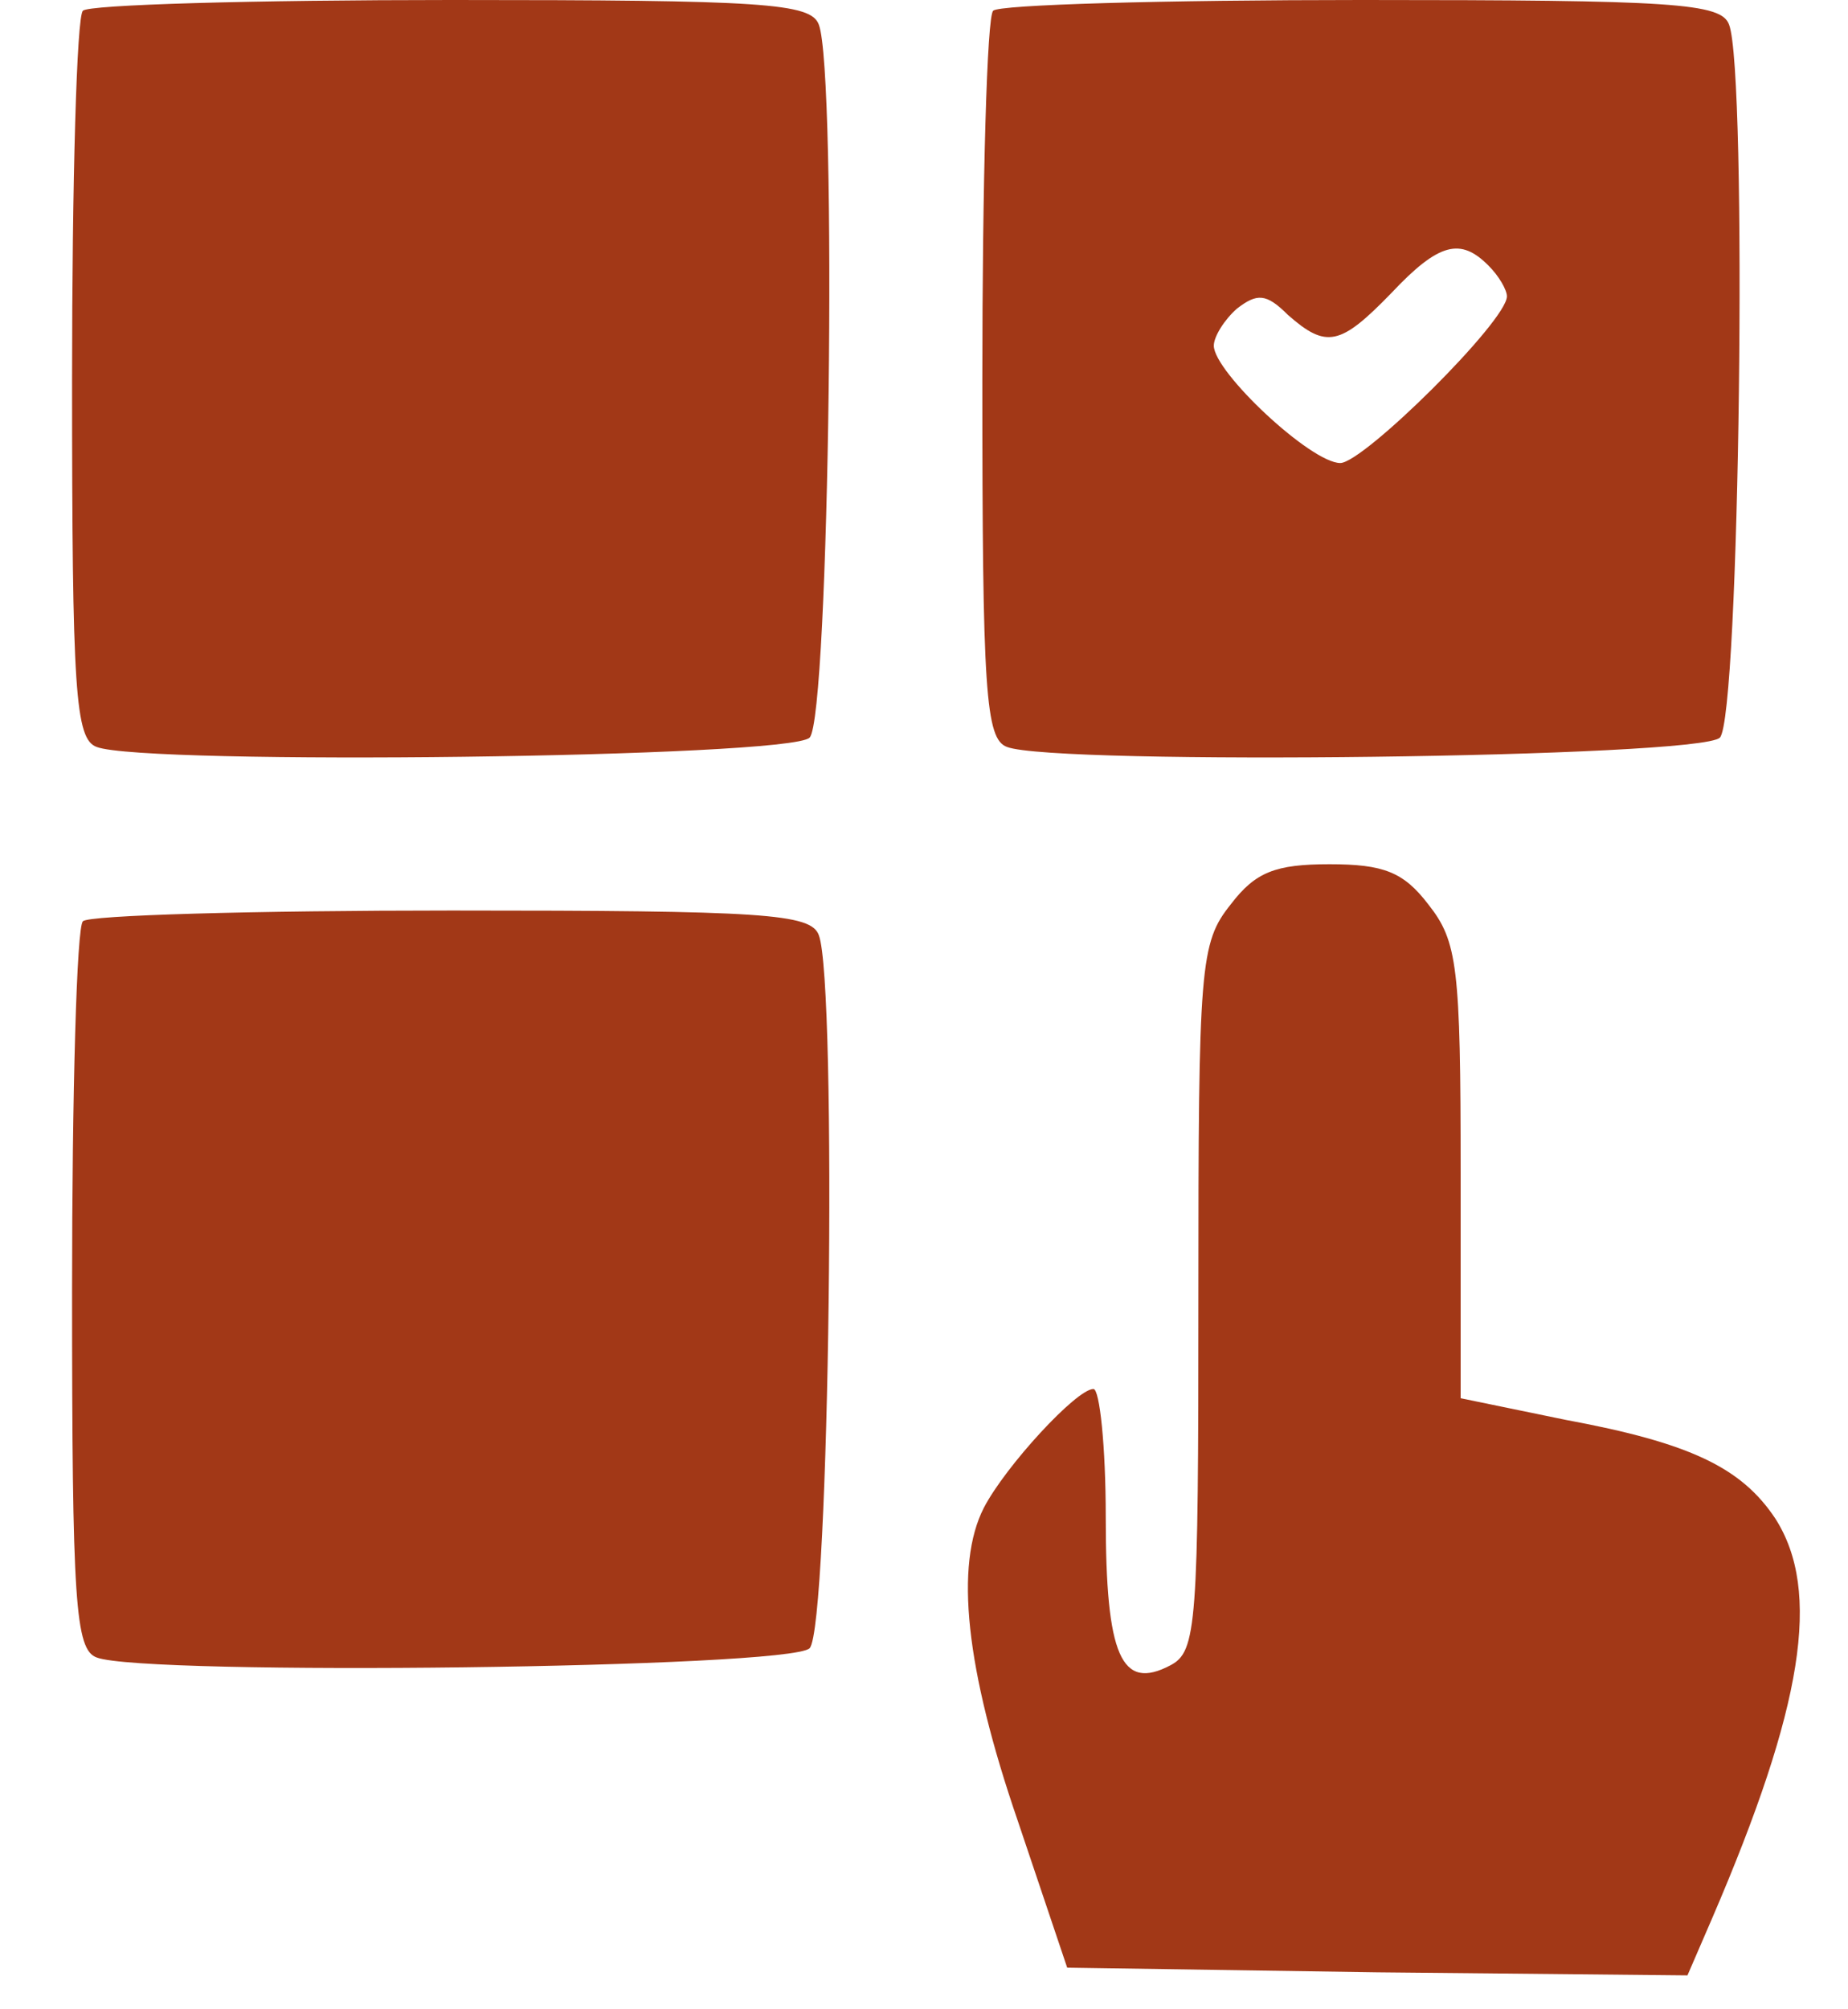
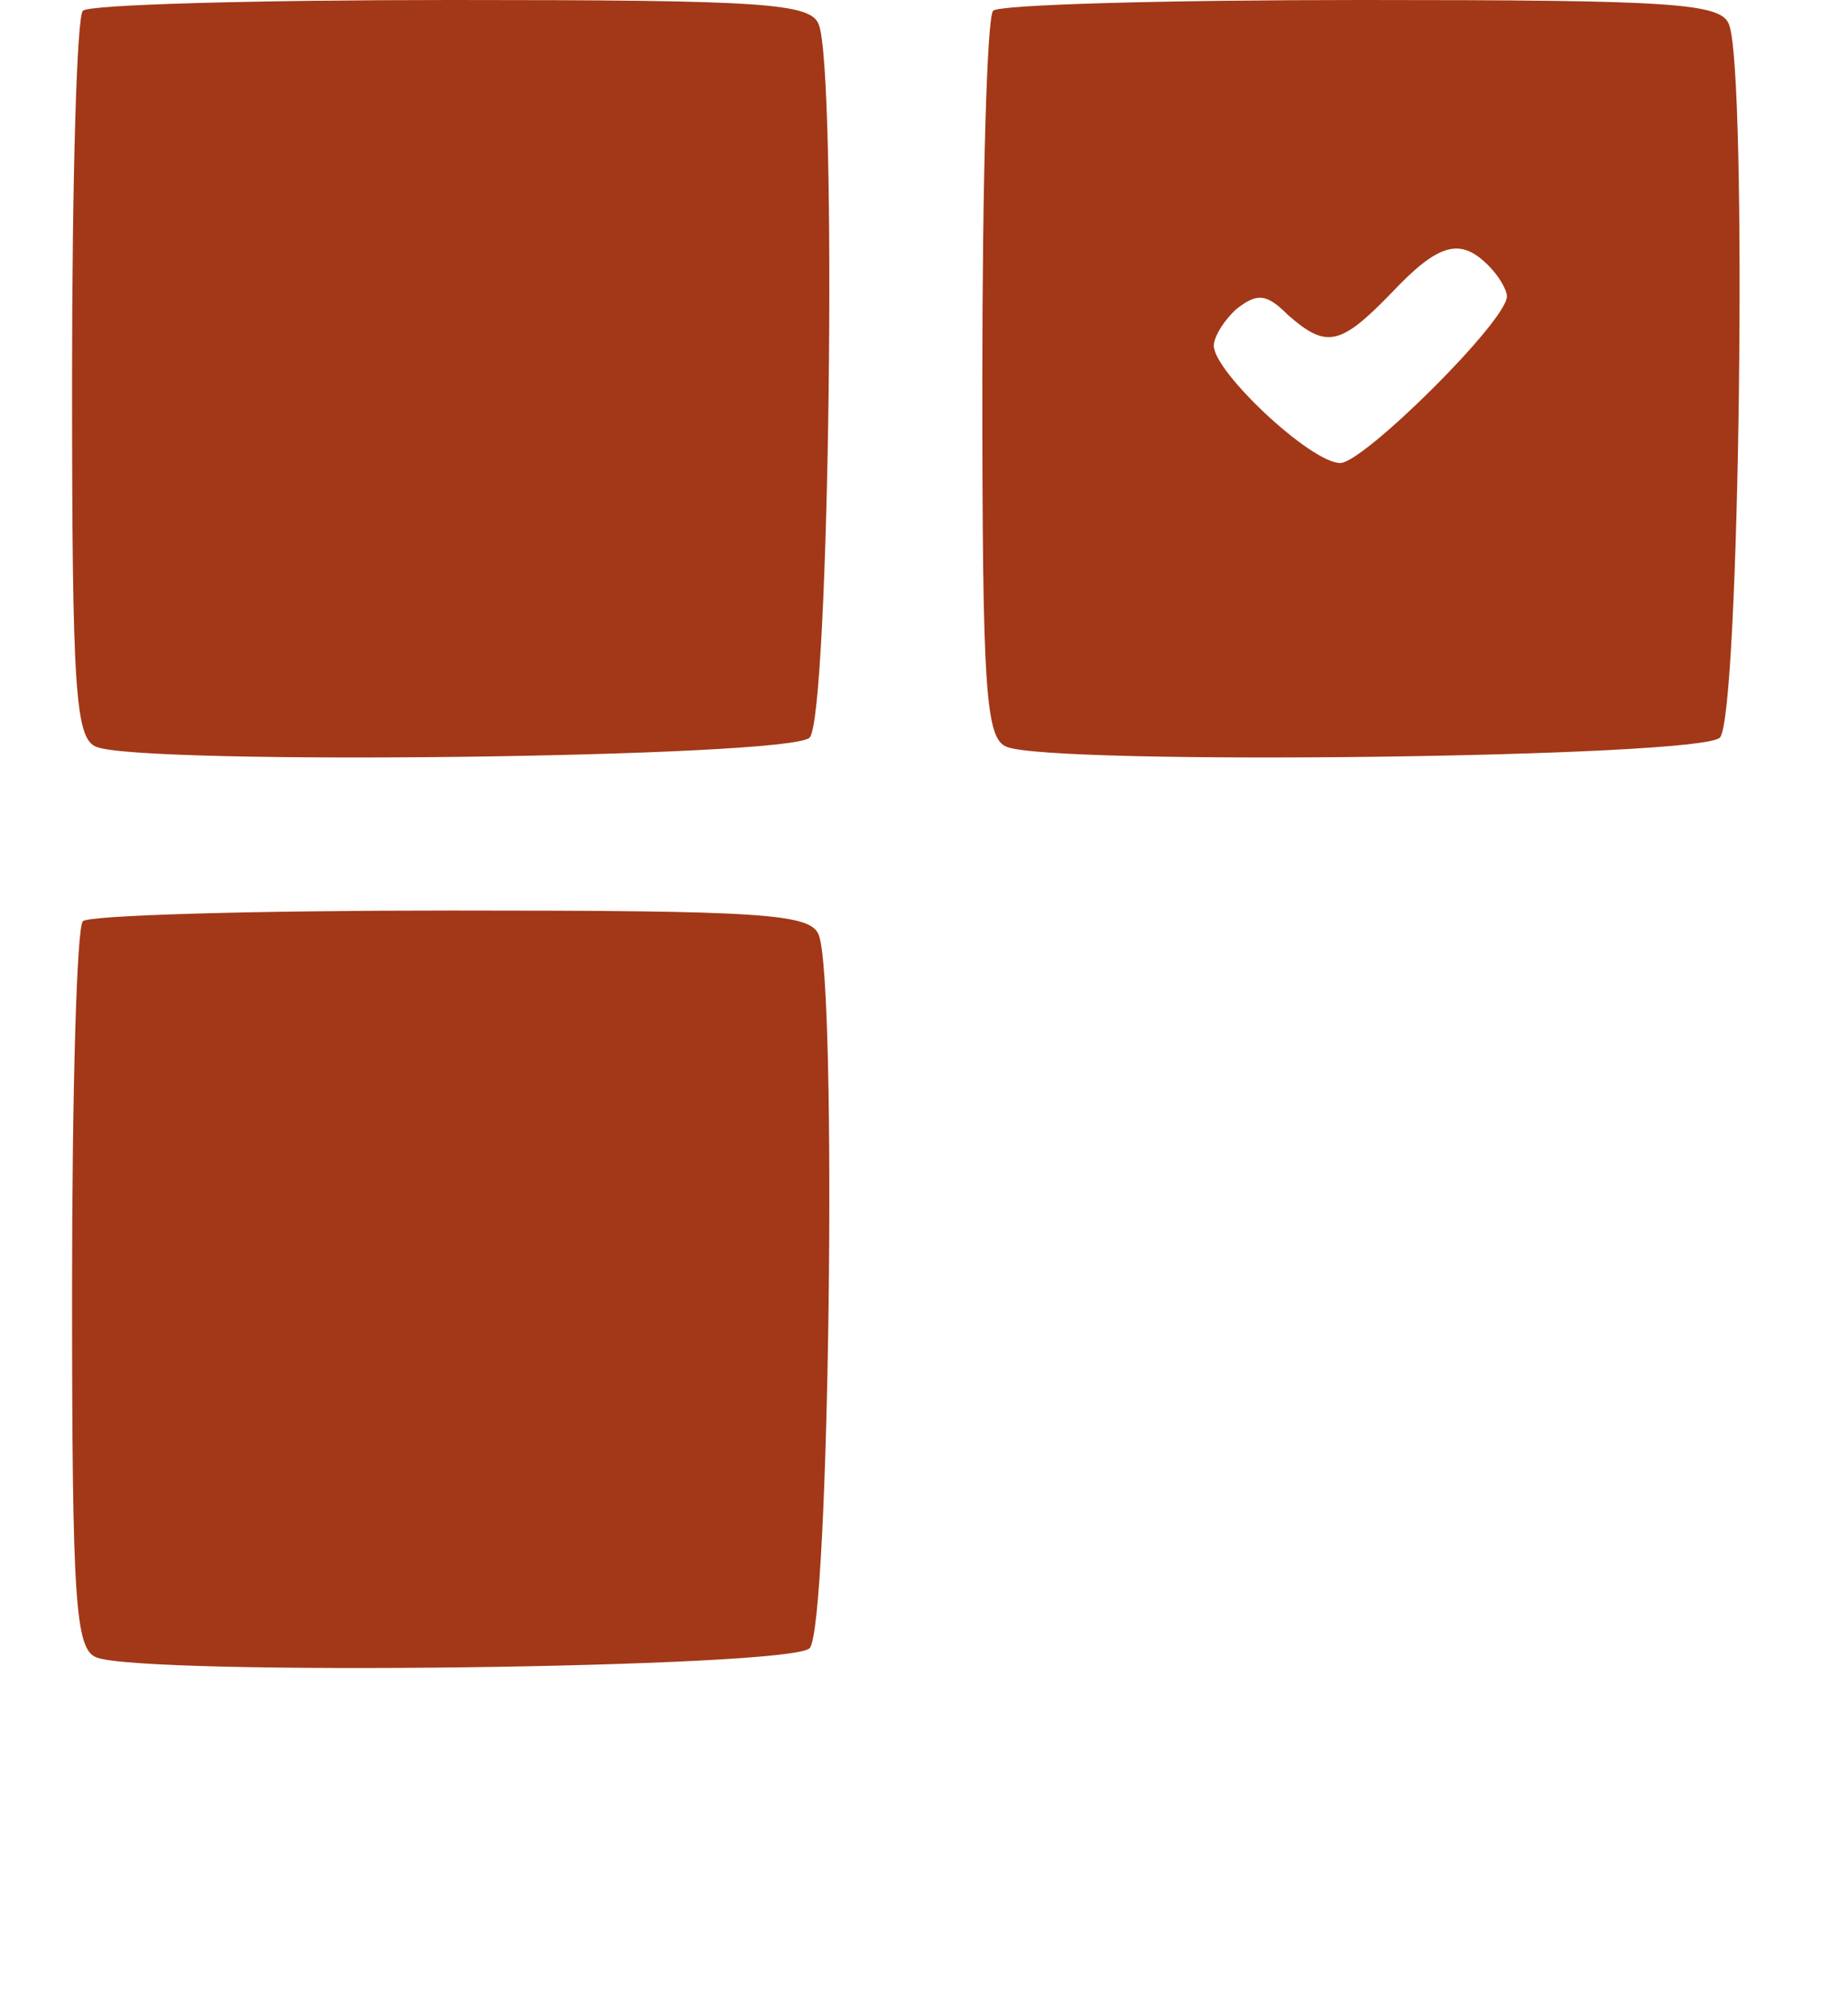
<svg xmlns="http://www.w3.org/2000/svg" width="23" height="25" viewBox="0 0 23 25" fill="none">
  <path d="M1.032 0.134C0.955 0.192 0.897 2.266 0.897 4.724C0.897 8.602 0.936 9.198 1.204 9.294C1.8 9.524 9.826 9.428 10.076 9.178C10.325 8.929 10.421 0.902 10.191 0.307C10.095 0.038 9.5 -4.57764e-05 5.621 -4.57764e-05C3.163 -4.57764e-05 1.089 0.058 1.032 0.134Z" fill="#A23817" />
  <path d="M12.361 0.134C12.284 0.192 12.226 2.266 12.226 4.724C12.226 8.602 12.265 9.198 12.534 9.294C13.129 9.524 21.155 9.428 21.405 9.178C21.654 8.929 21.75 0.902 21.52 0.307C21.424 0.038 20.829 -4.57764e-05 16.95 -4.57764e-05C14.492 -4.57764e-05 12.418 0.058 12.361 0.134ZM18.524 3.303C18.659 3.437 18.755 3.61 18.755 3.687C18.755 3.994 16.969 5.761 16.681 5.761C16.316 5.761 15.107 4.628 15.107 4.301C15.107 4.186 15.241 3.975 15.395 3.84C15.644 3.648 15.759 3.648 16.028 3.917C16.508 4.34 16.681 4.301 17.315 3.648C17.91 3.015 18.179 2.957 18.524 3.303Z" fill="#A23817" />
-   <path d="M15.318 11.252C14.934 11.732 14.915 12.001 14.915 16.149C14.915 20.22 14.895 20.546 14.569 20.719C13.954 21.045 13.762 20.604 13.762 18.875C13.762 17.992 13.686 17.282 13.609 17.282C13.398 17.282 12.514 18.242 12.245 18.76C11.881 19.471 12.015 20.757 12.668 22.658L13.282 24.482L17.142 24.54L21.002 24.578L21.309 23.868C22.442 21.237 22.672 19.797 22.096 18.895C21.674 18.261 21.04 17.954 19.485 17.666L18.179 17.397V14.593C18.179 12.02 18.14 11.713 17.776 11.252C17.468 10.849 17.219 10.753 16.547 10.753C15.875 10.753 15.625 10.849 15.318 11.252Z" fill="#A23817" />
  <path d="M1.032 11.463C0.955 11.521 0.897 13.595 0.897 16.053C0.897 19.931 0.936 20.527 1.204 20.623C1.8 20.853 9.826 20.757 10.076 20.508C10.325 20.258 10.421 12.232 10.191 11.636C10.095 11.367 9.5 11.329 5.621 11.329C3.163 11.329 1.089 11.387 1.032 11.463Z" fill="#A23817" />
</svg>